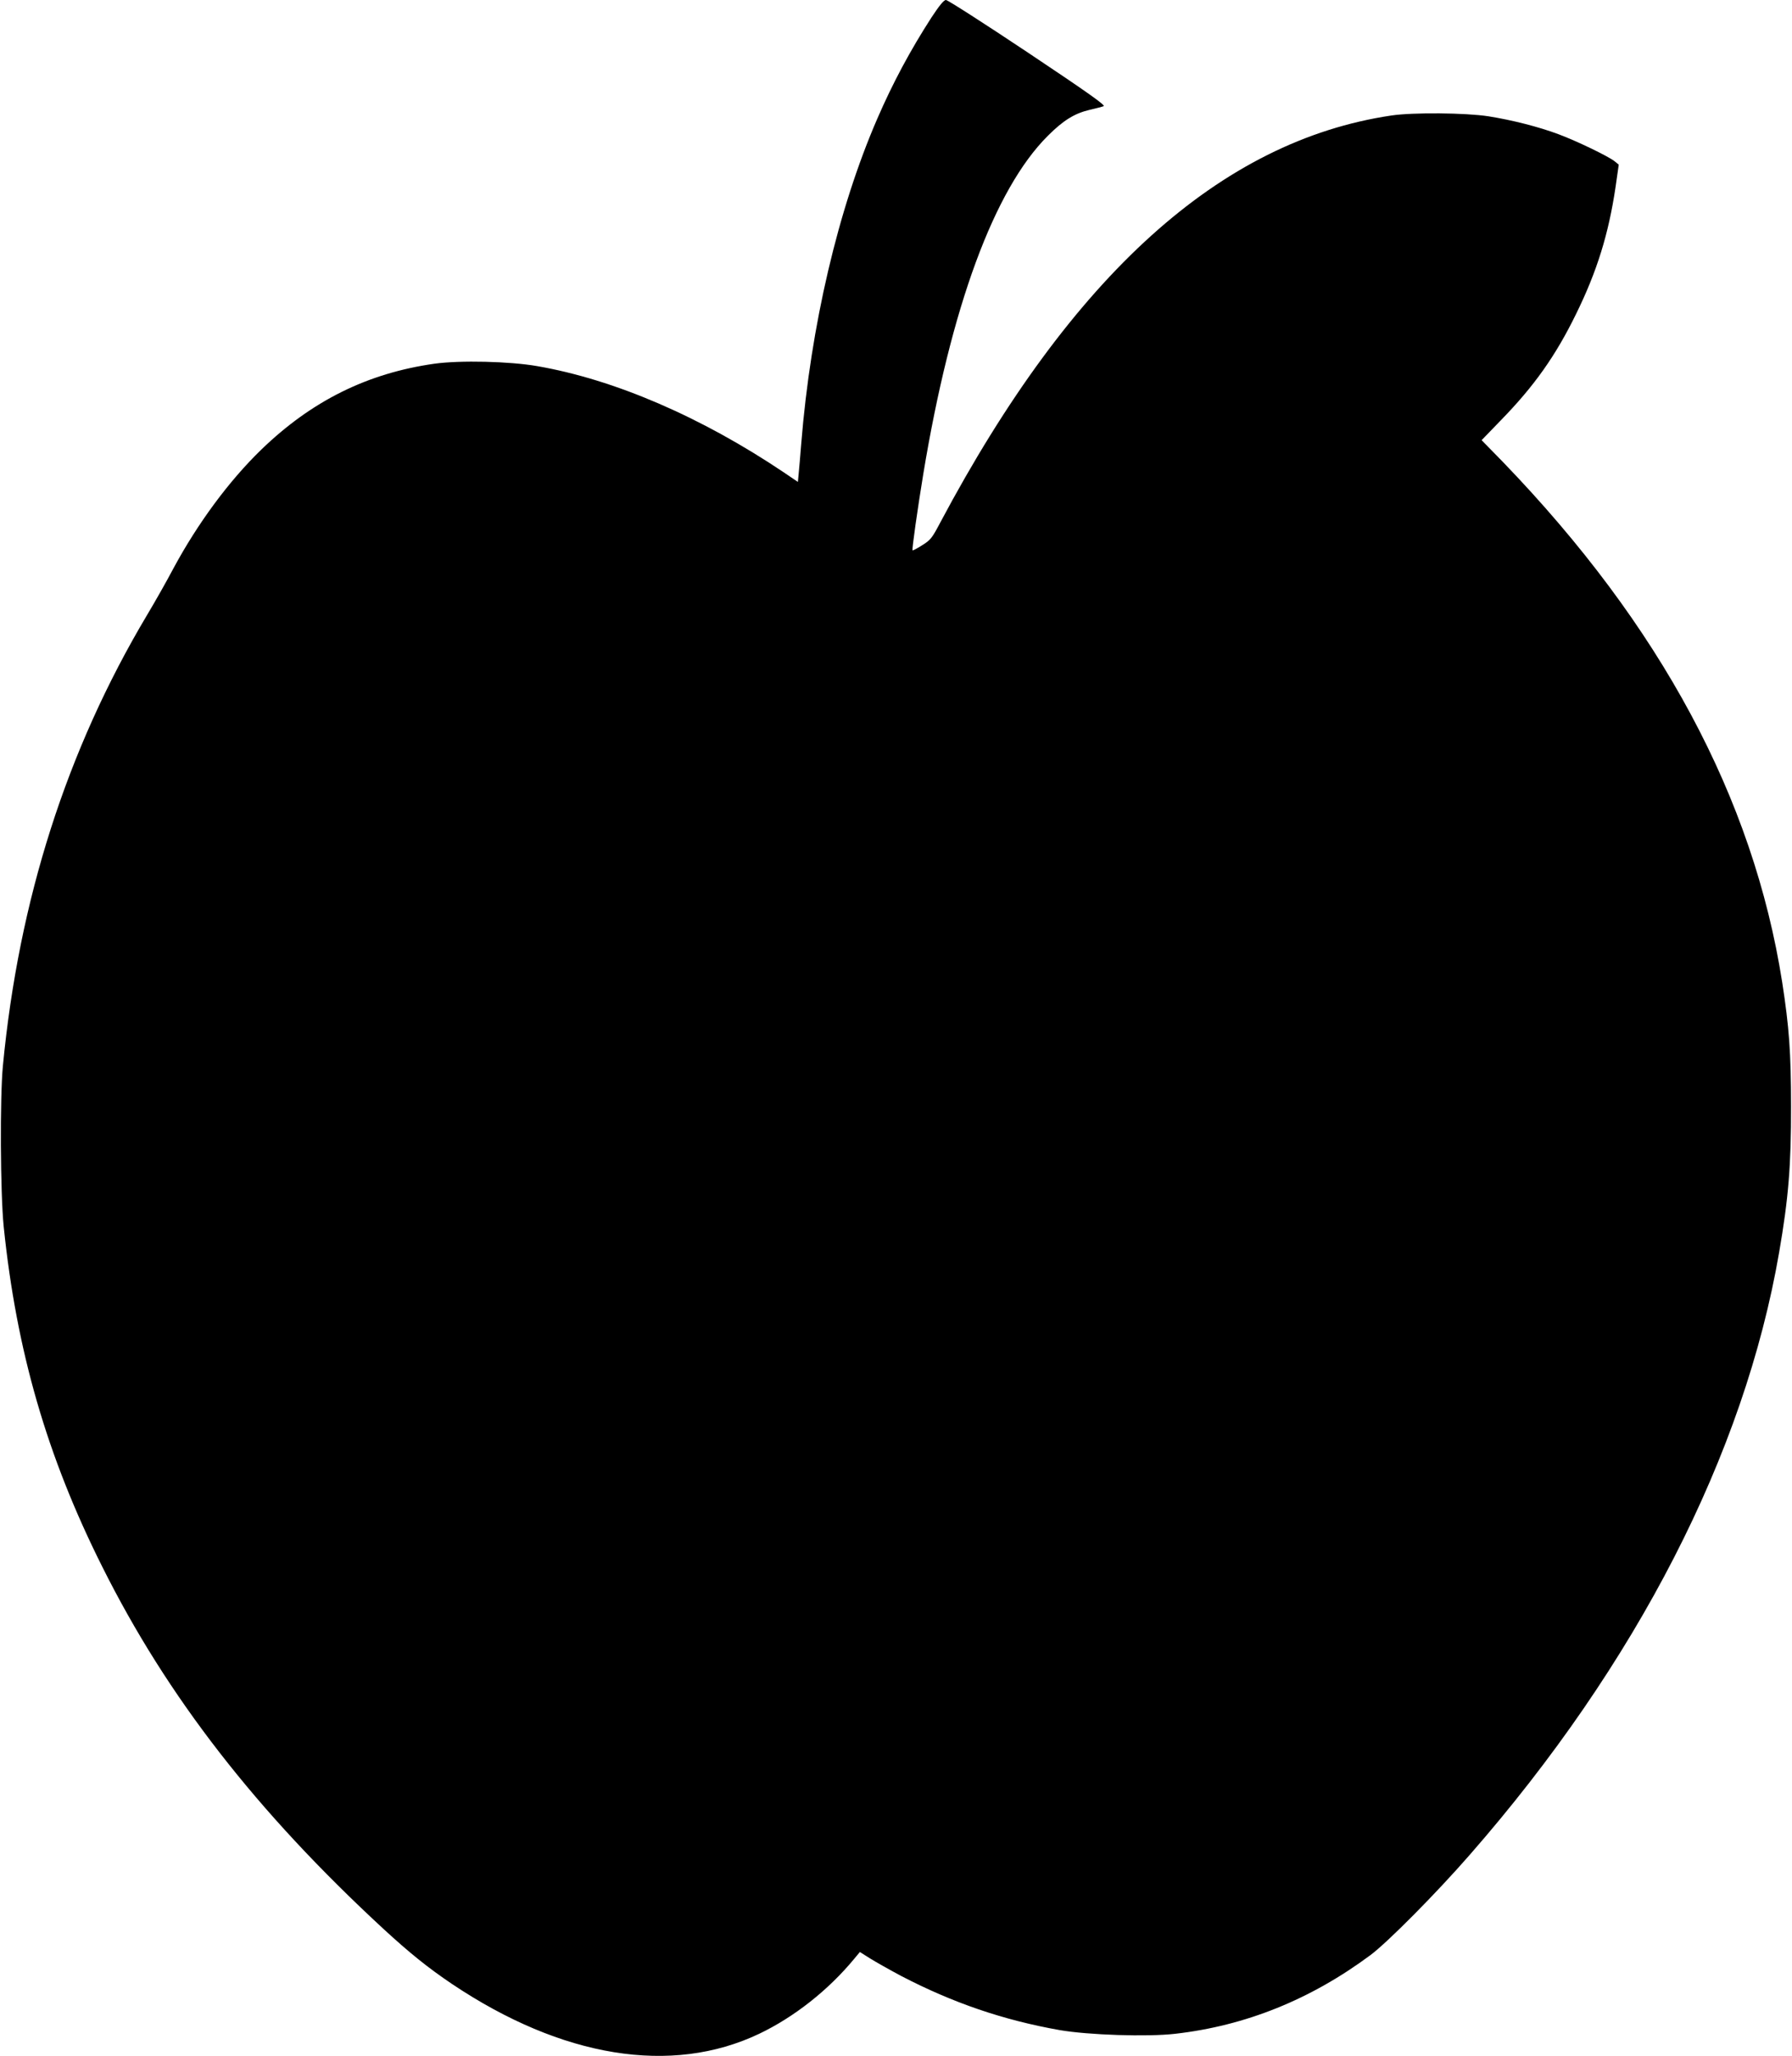
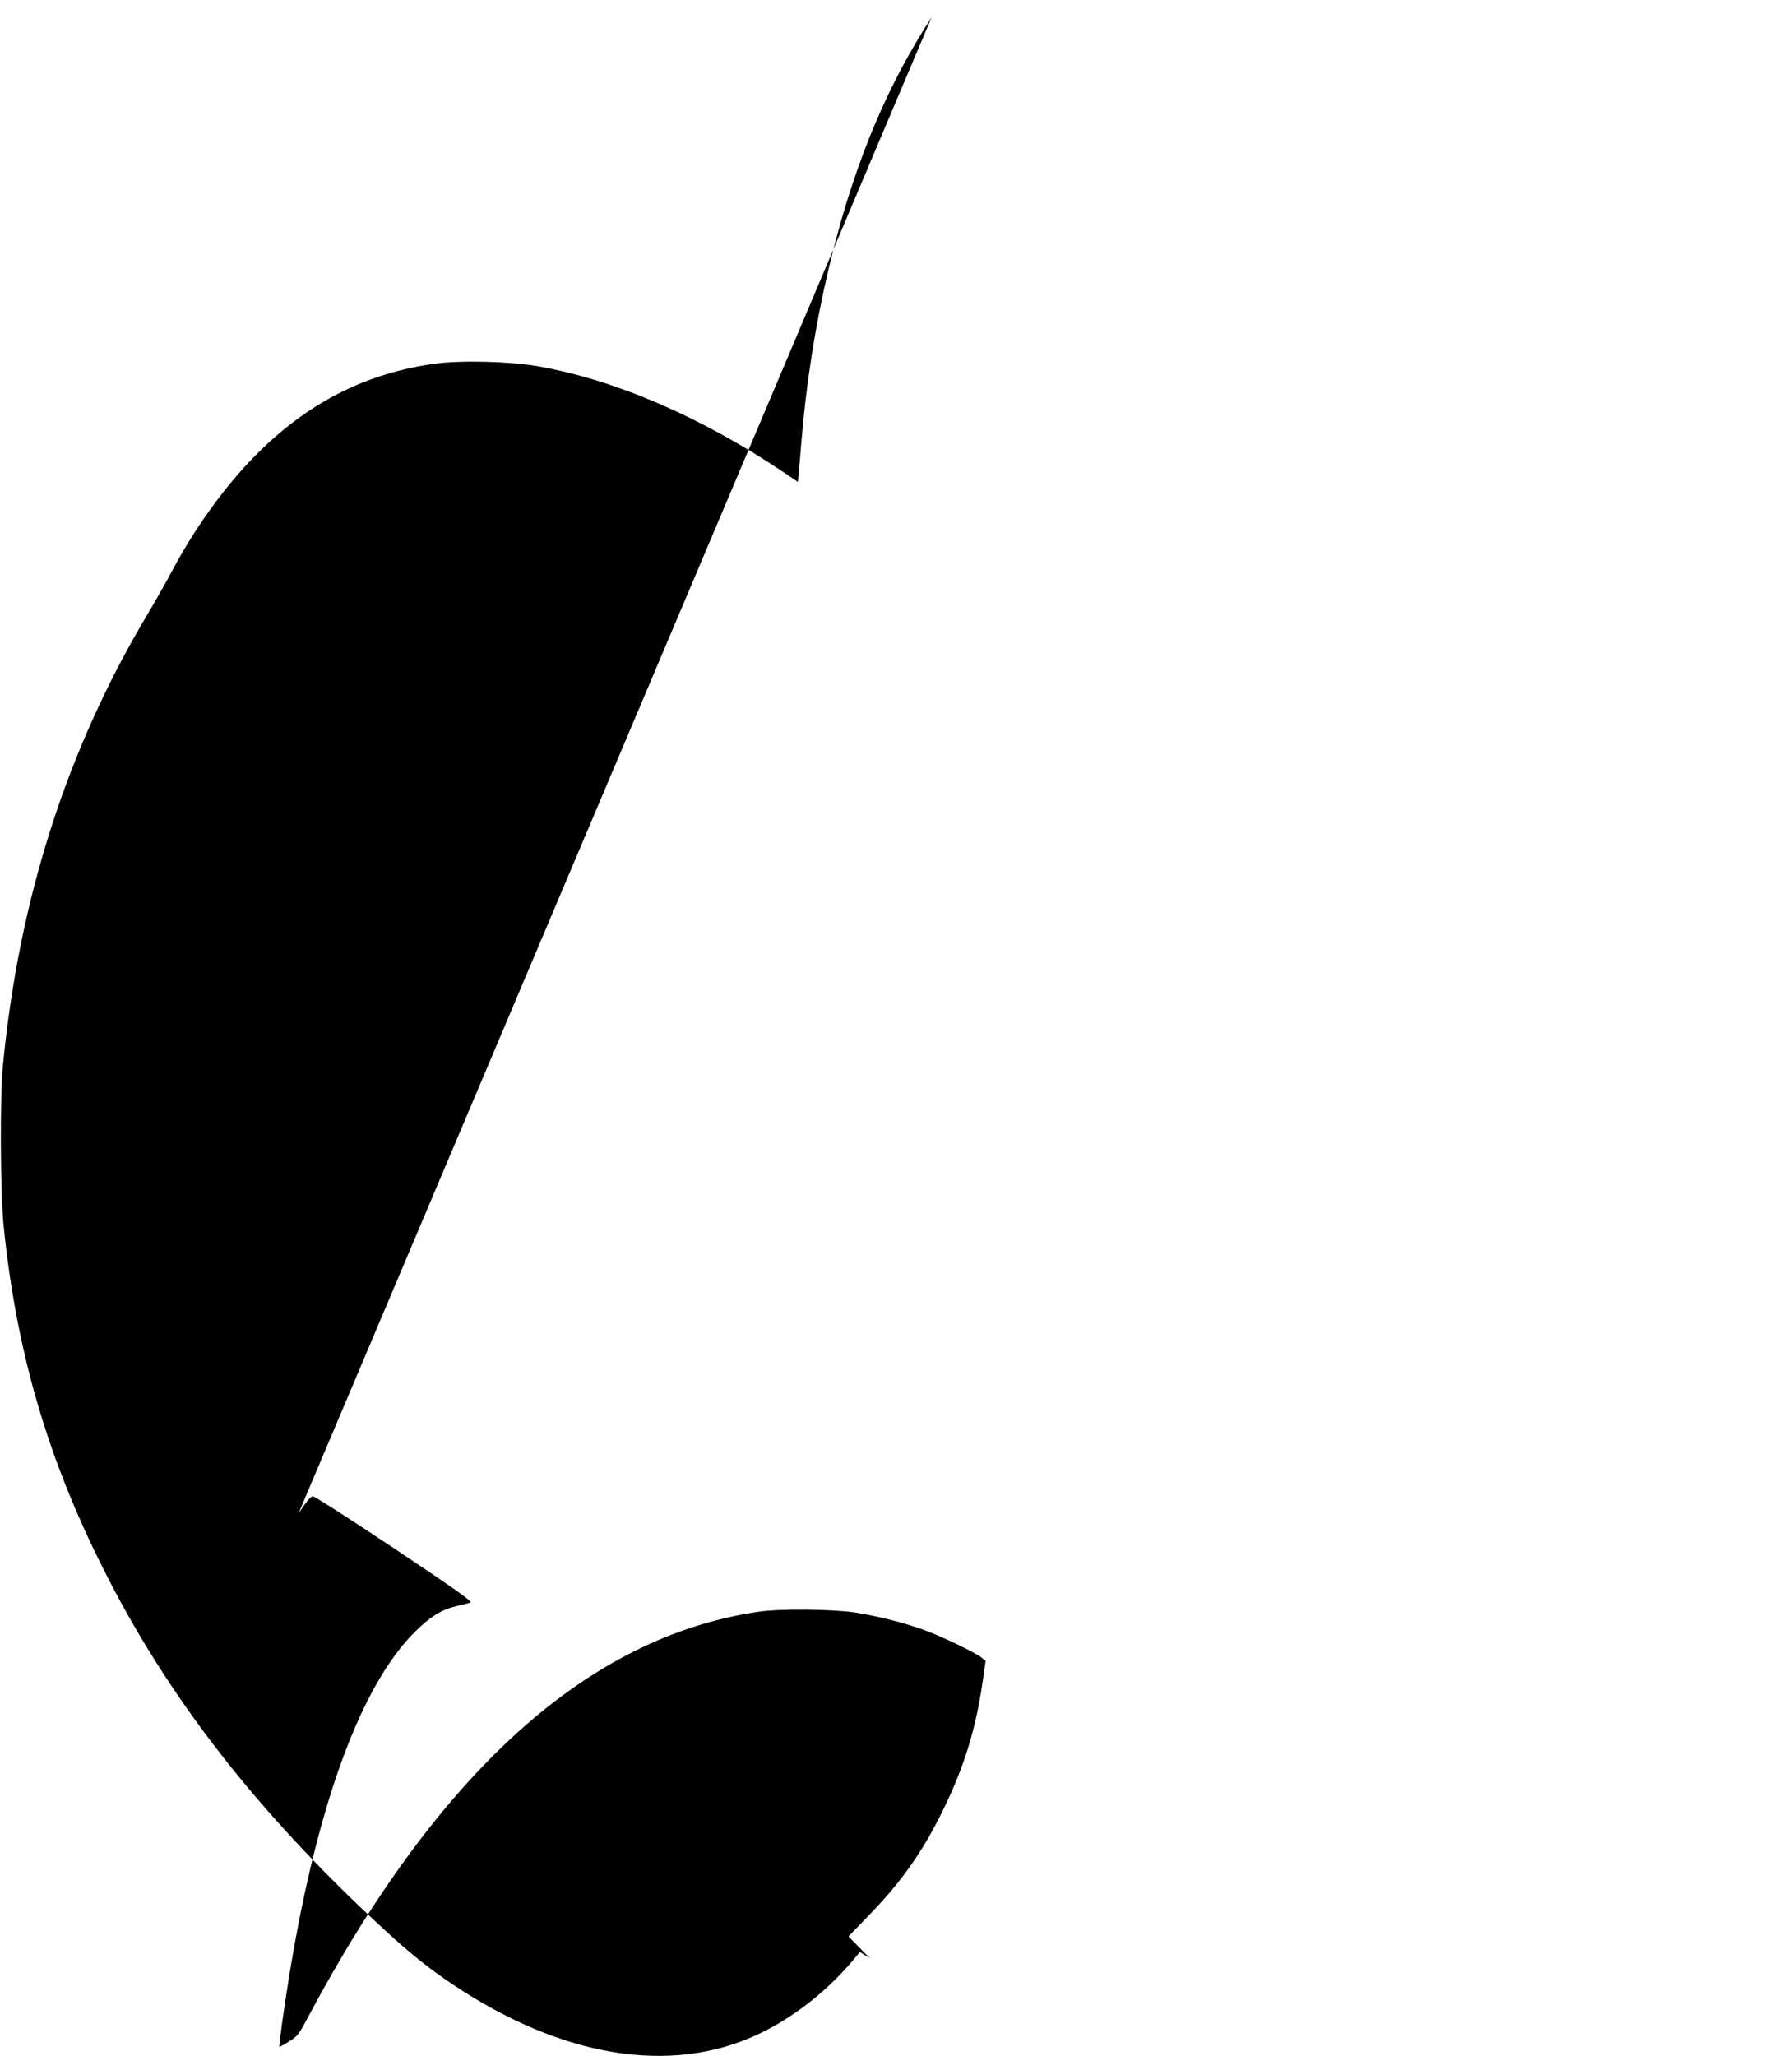
<svg xmlns="http://www.w3.org/2000/svg" version="1.0" width="1116pt" height="1280pt" viewBox="0 0 1116 1280" preserveAspectRatio="xMidYMid meet">
  <g transform="translate(0,1280) scale(0.1,-0.1)" fill="#000000" stroke="none">
-     <path d="M5802 12693 c-133 -206 -242 -409 -339 -633 -243 -560 -414 -1288 -473 -2020 -6 -74 -13 -159 -16 -187 l-5 -53 -87 59 c-515 346 -1056 579 -1537 662 -172 30 -479 37 -639 15 -417 -59 -765 -231 -1080 -536 -200 -194 -394 -456 -547 -740 -39 -74 -113 -205 -164 -290 -500 -839 -798 -1771 -897 -2805 -19 -199 -16 -790 5 -1000 79 -772 269 -1430 613 -2116 405 -811 961 -1526 1754 -2258 161 -148 275 -240 425 -341 685 -459 1367 -570 1913 -310 218 104 431 272 592 467 l35 42 62 -39 c35 -22 122 -71 195 -110 323 -168 637 -275 987 -337 180 -31 547 -43 720 -23 438 50 843 213 1216 490 107 80 409 384 619 625 1039 1188 1710 2495 1926 3750 58 335 75 543 74 910 0 333 -12 492 -55 770 -180 1147 -758 2222 -1739 3239 l-133 136 119 123 c208 213 342 402 469 662 131 266 203 500 246 790 l20 140 -27 22 c-40 31 -232 124 -347 167 -125 47 -292 89 -437 112 -142 22 -471 25 -605 5 -1062 -157 -1990 -994 -2809 -2533 -51 -97 -61 -110 -113 -142 -31 -20 -58 -34 -60 -32 -5 4 32 263 67 476 172 1040 442 1773 776 2105 96 96 166 139 259 161 39 9 78 19 88 23 14 5 -99 85 -472 334 -270 180 -499 327 -510 327 -13 0 -40 -33 -89 -107z" />
+     <path d="M5802 12693 c-133 -206 -242 -409 -339 -633 -243 -560 -414 -1288 -473 -2020 -6 -74 -13 -159 -16 -187 l-5 -53 -87 59 c-515 346 -1056 579 -1537 662 -172 30 -479 37 -639 15 -417 -59 -765 -231 -1080 -536 -200 -194 -394 -456 -547 -740 -39 -74 -113 -205 -164 -290 -500 -839 -798 -1771 -897 -2805 -19 -199 -16 -790 5 -1000 79 -772 269 -1430 613 -2116 405 -811 961 -1526 1754 -2258 161 -148 275 -240 425 -341 685 -459 1367 -570 1913 -310 218 104 431 272 592 467 l35 42 62 -39 l-133 136 119 123 c208 213 342 402 469 662 131 266 203 500 246 790 l20 140 -27 22 c-40 31 -232 124 -347 167 -125 47 -292 89 -437 112 -142 22 -471 25 -605 5 -1062 -157 -1990 -994 -2809 -2533 -51 -97 -61 -110 -113 -142 -31 -20 -58 -34 -60 -32 -5 4 32 263 67 476 172 1040 442 1773 776 2105 96 96 166 139 259 161 39 9 78 19 88 23 14 5 -99 85 -472 334 -270 180 -499 327 -510 327 -13 0 -40 -33 -89 -107z" />
  </g>
</svg>